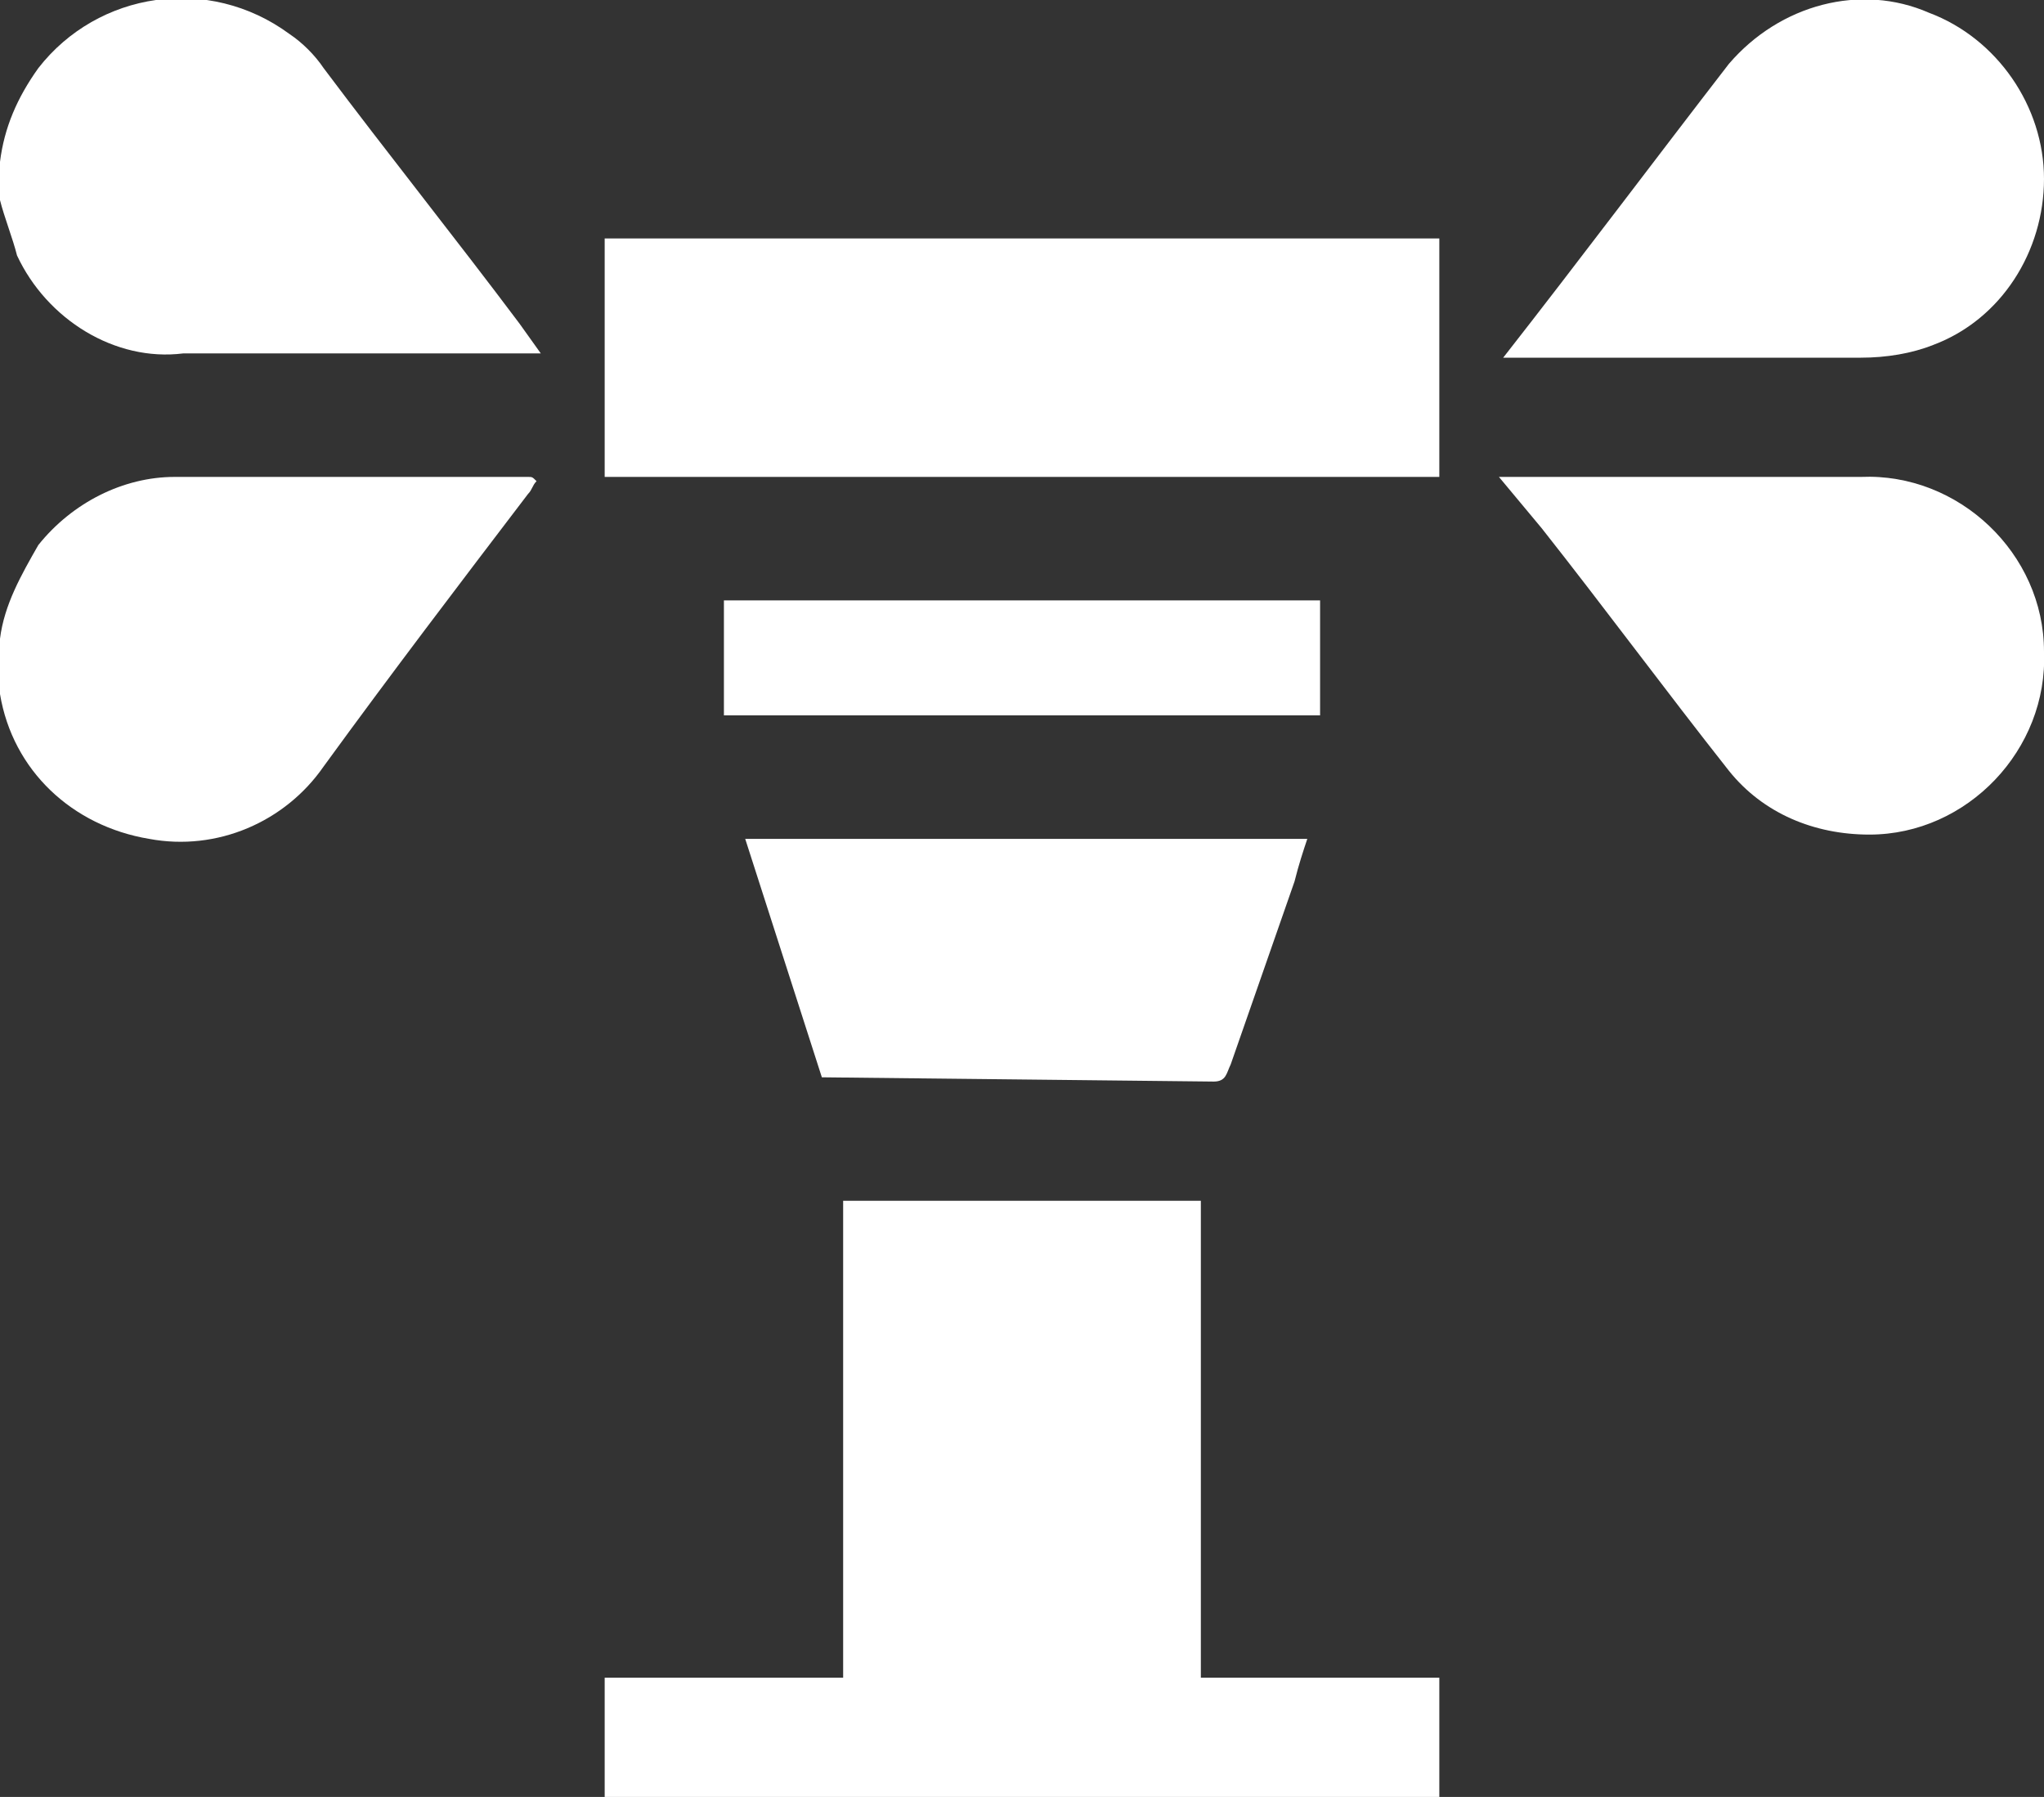
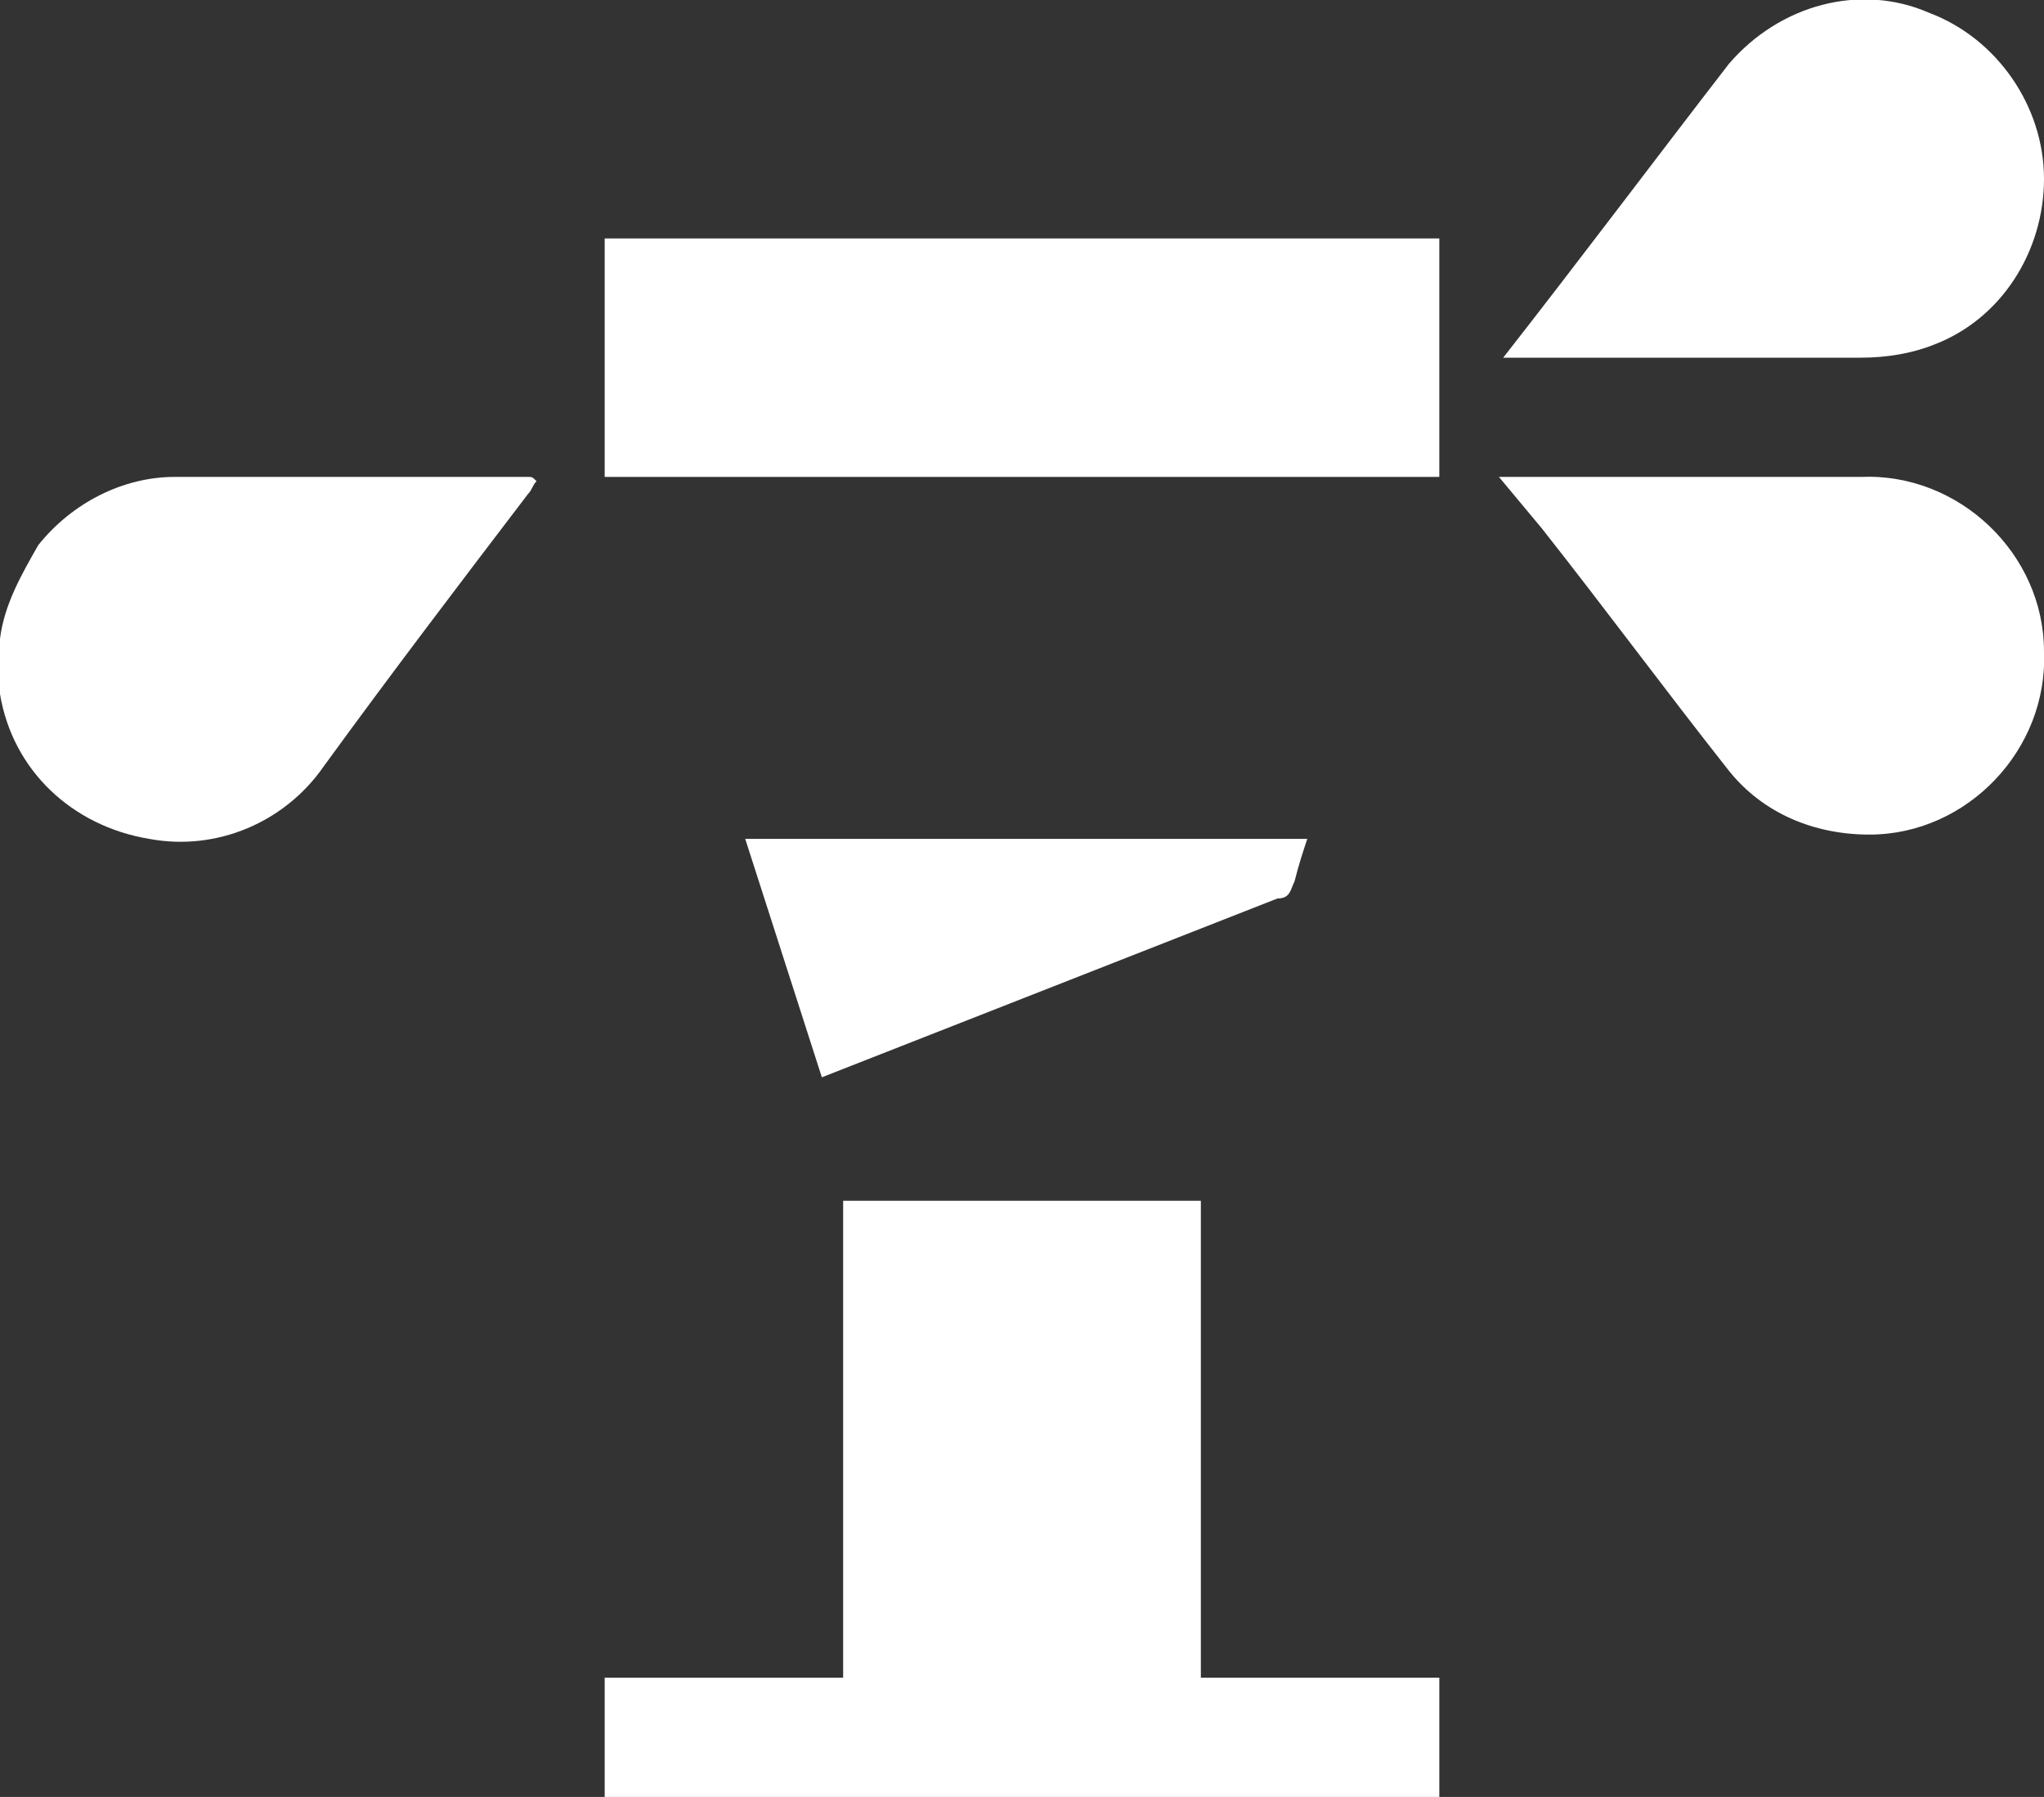
<svg xmlns="http://www.w3.org/2000/svg" version="1.1" id="Layer_1" x="0px" y="0px" viewBox="0 0 48 42.2" style="enable-background:new 0 0 48 42.2;" xml:space="preserve">
  <rect x="0" y="0" width="48" height="42.2" fill="#333333" stroke="none" />
  <style type="text/css">
	.st0{fill:#FFFFFF;}
</style>
  <path class="st0" d="M0,15c0.1-0.8,0.5-1.5,0.9-2.2c0.8-1,2-1.6,3.2-1.6c2.8,0,5.6,0,8.3,0c0.1,0,0.1,0,0.2,0.1  c-0.1,0.1-0.1,0.2-0.2,0.3c-1.6,2.1-3.2,4.2-4.8,6.4c-0.9,1.3-2.5,2-4.1,1.7c-1.8-0.3-3.2-1.6-3.5-3.4c0-0.1,0-0.2-0.1-0.3V15z" />
-   <path class="st0" d="M0,3.8C0.1,3,0.4,2.3,0.9,1.6c1.4-1.8,4-2.2,5.9-0.8c0.3,0.2,0.6,0.5,0.8,0.8c1.5,2,3.1,4,4.6,6l0.5,0.7h-0.4  c-2.7,0-5.3,0-8,0C2.7,8.5,1.1,7.5,0.4,6C0.3,5.6,0.1,5.1,0,4.7V3.8z" />
  <path class="st0" d="M14.2,42.2v-2.8h5.6V28.2h8.4v11.2h5.6v2.8L14.2,42.2z" />
  <path class="st0" d="M14.2,11.2V5.6h19.6v5.6L14.2,11.2z" />
  <path class="st0" d="M35.3,8.4c1.8-2.3,3.6-4.7,5.3-6.9c1.2-1.4,3.1-1.9,4.7-1.2C46.9,0.9,48,2.5,48,4.2c0,1.7-1,3.3-2.6,3.9  c-0.5,0.2-1.1,0.3-1.7,0.3c-2.7,0-5.4,0-8.2,0H35.3z" />
  <path class="st0" d="M35.2,11.2h3.7c1.6,0,3.2,0,4.8,0c2.3-0.1,4.3,1.8,4.3,4.1c0.1,2.3-1.8,4.3-4.1,4.3c-1.3,0-2.5-0.5-3.3-1.5  c-1.5-1.9-2.9-3.8-4.4-5.7L35.2,11.2z" />
-   <path class="st0" d="M19.3,25.3l-1.8-5.6h13.2c-0.1,0.3-0.2,0.6-0.3,1L28.9,25c-0.1,0.2-0.1,0.4-0.4,0.4L19.3,25.3z" />
-   <path class="st0" d="M31,14.1v2.7H17v-2.7H31z" />
+   <path class="st0" d="M19.3,25.3l-1.8-5.6h13.2c-0.1,0.3-0.2,0.6-0.3,1c-0.1,0.2-0.1,0.4-0.4,0.4L19.3,25.3z" />
</svg>